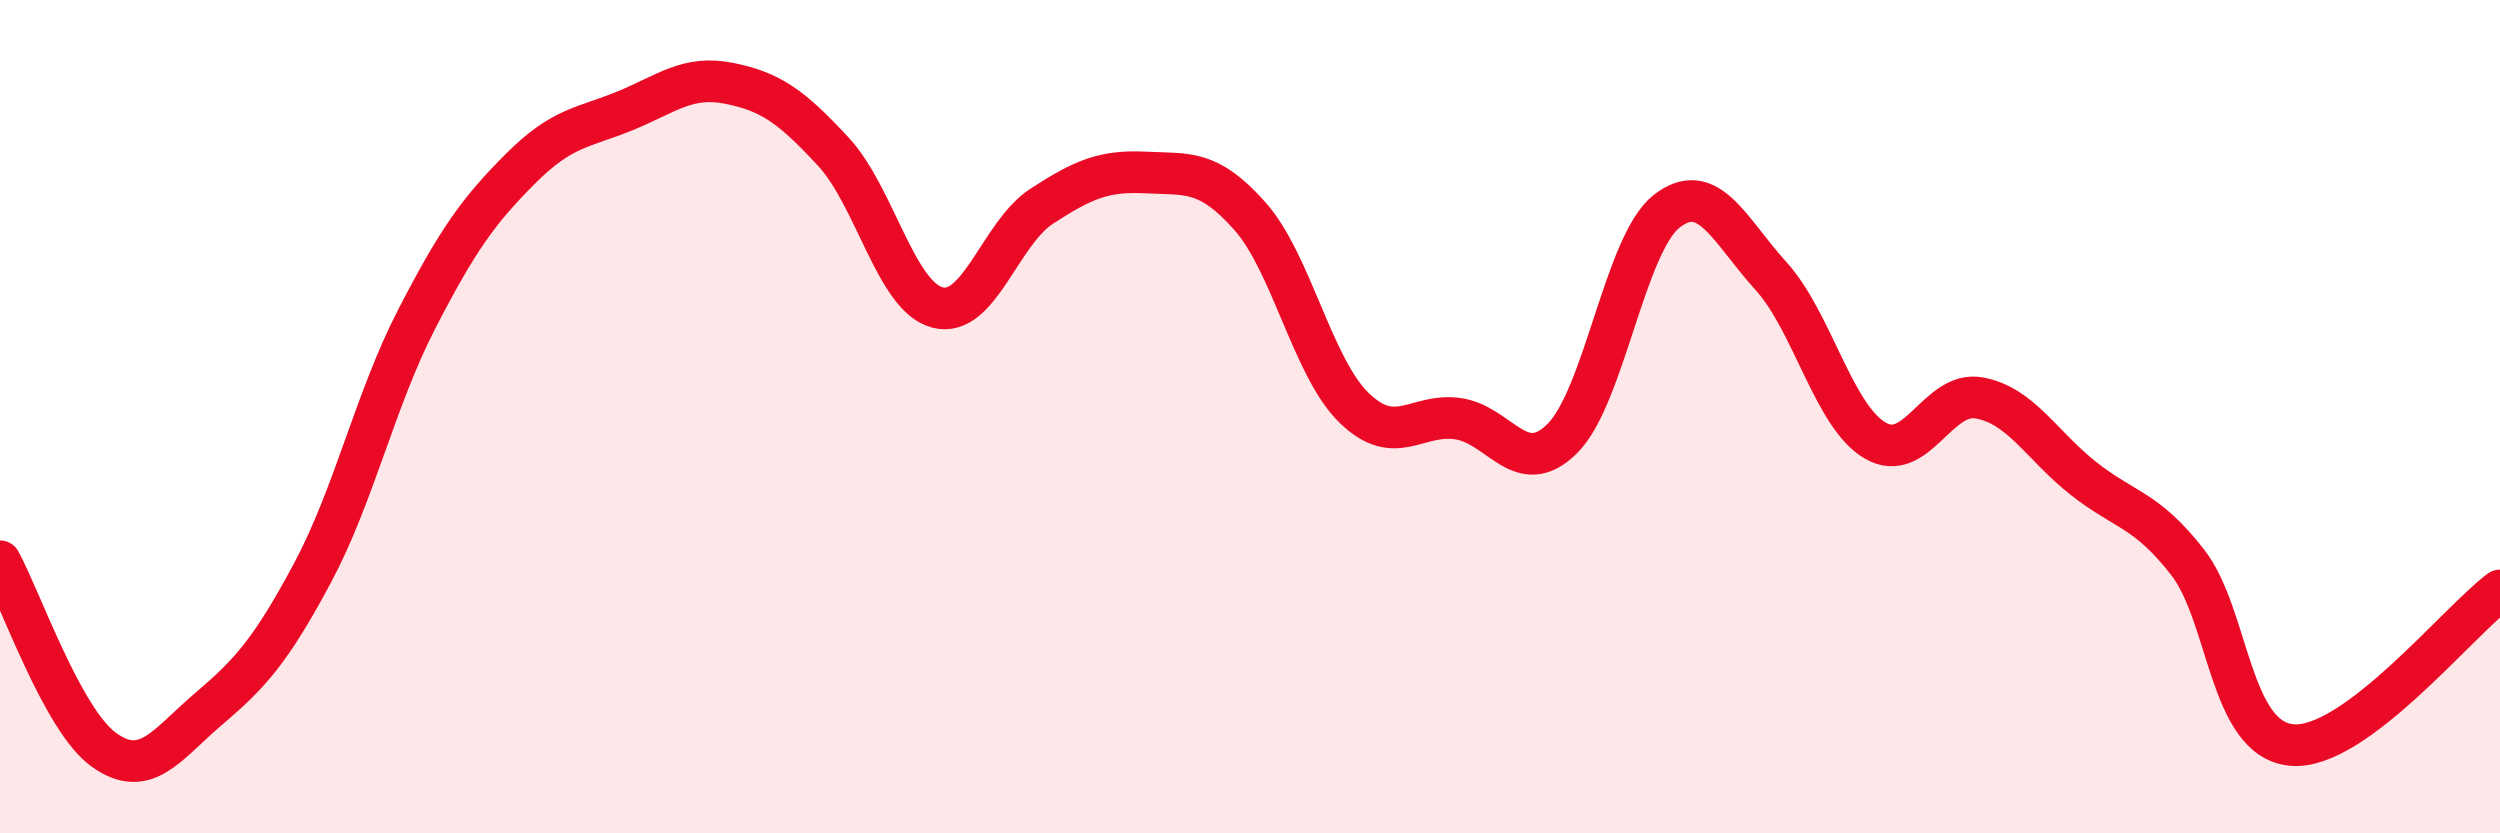
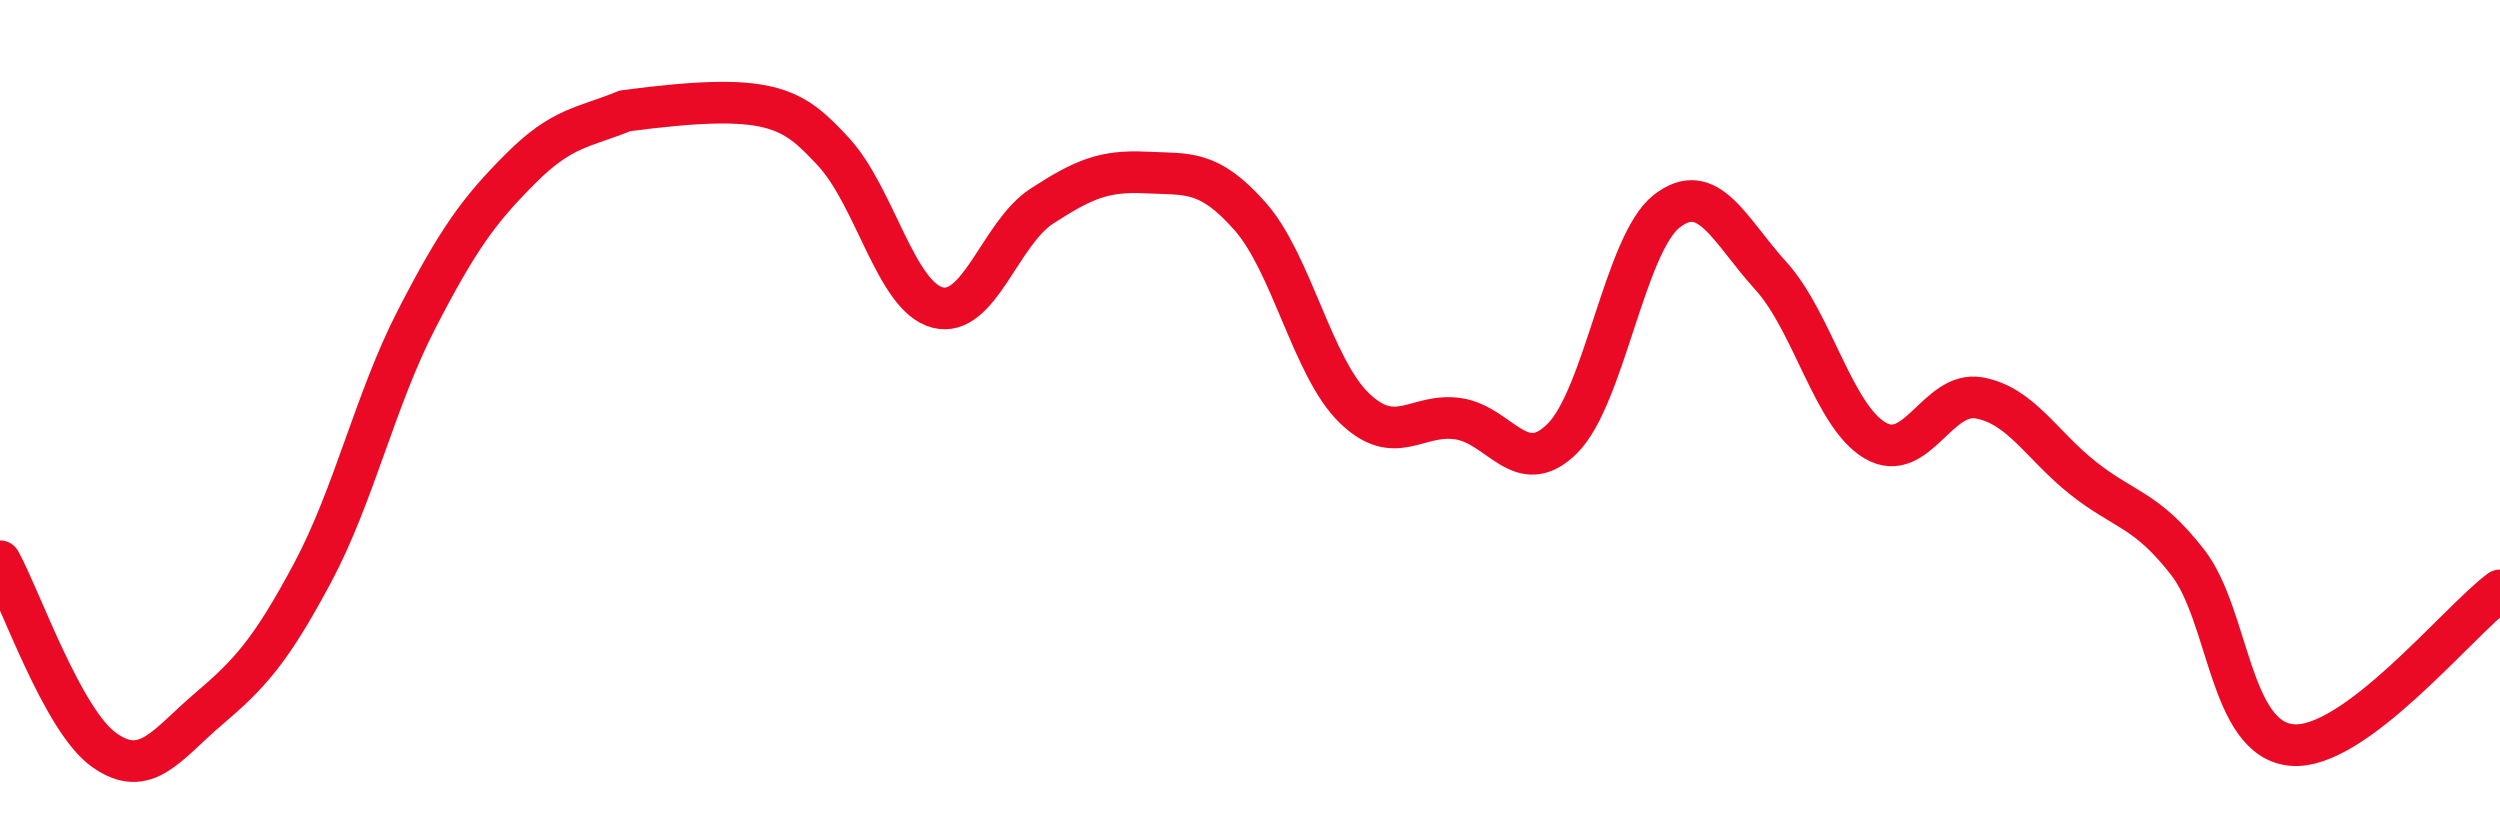
<svg xmlns="http://www.w3.org/2000/svg" width="60" height="20" viewBox="0 0 60 20">
-   <path d="M 0,13.47 C 0.5,14.38 1.5,17.29 2.5,18 C 3.5,18.71 4,17.87 5,17.02 C 6,16.17 6.5,15.62 7.5,13.75 C 8.5,11.88 9,9.6 10,7.66 C 11,5.72 11.5,5.04 12.5,4.04 C 13.5,3.04 14,3.07 15,2.66 C 16,2.25 16.5,1.8 17.5,2 C 18.5,2.2 19,2.56 20,3.64 C 21,4.72 21.5,7.12 22.5,7.38 C 23.5,7.64 24,5.6 25,4.95 C 26,4.3 26.5,4.09 27.5,4.14 C 28.5,4.19 29,4.06 30,5.19 C 31,6.32 31.5,8.82 32.5,9.79 C 33.5,10.76 34,9.9 35,10.05 C 36,10.2 36.5,11.52 37.5,10.52 C 38.5,9.52 39,5.85 40,5.07 C 41,4.29 41.5,5.52 42.5,6.62 C 43.5,7.72 44,9.98 45,10.57 C 46,11.16 46.5,9.37 47.5,9.55 C 48.5,9.73 49,10.69 50,11.48 C 51,12.27 51.5,12.21 52.5,13.49 C 53.5,14.77 53.5,17.74 55,17.88 C 56.5,18.02 59,14.91 60,14.17L60 20L0 20Z" fill="#EB0A25" opacity="0.1" stroke-linecap="round" stroke-linejoin="round" />
-   <path d="M 0,13.47 C 0.5,14.38 1.5,17.29 2.5,18 C 3.5,18.71 4,17.87 5,17.02 C 6,16.17 6.5,15.62 7.5,13.75 C 8.5,11.88 9,9.6 10,7.66 C 11,5.72 11.5,5.04 12.5,4.04 C 13.5,3.04 14,3.07 15,2.66 C 16,2.25 16.5,1.8 17.5,2 C 18.5,2.2 19,2.56 20,3.64 C 21,4.72 21.5,7.12 22.5,7.38 C 23.5,7.64 24,5.6 25,4.95 C 26,4.3 26.5,4.09 27.5,4.14 C 28.5,4.19 29,4.06 30,5.19 C 31,6.32 31.5,8.82 32.5,9.79 C 33.5,10.76 34,9.9 35,10.05 C 36,10.2 36.5,11.52 37.5,10.52 C 38.5,9.52 39,5.85 40,5.07 C 41,4.29 41.5,5.52 42.5,6.62 C 43.5,7.72 44,9.98 45,10.57 C 46,11.16 46.5,9.37 47.5,9.55 C 48.5,9.73 49,10.69 50,11.48 C 51,12.27 51.5,12.21 52.5,13.49 C 53.5,14.77 53.5,17.74 55,17.88 C 56.5,18.02 59,14.91 60,14.17" stroke="#EB0A25" stroke-width="1" fill="none" stroke-linecap="round" stroke-linejoin="round" />
+   <path d="M 0,13.47 C 0.5,14.38 1.5,17.29 2.5,18 C 3.5,18.71 4,17.87 5,17.02 C 6,16.17 6.5,15.62 7.5,13.75 C 8.5,11.88 9,9.6 10,7.66 C 11,5.72 11.5,5.04 12.5,4.04 C 13.5,3.04 14,3.07 15,2.66 C 18.5,2.2 19,2.56 20,3.64 C 21,4.72 21.5,7.12 22.5,7.38 C 23.5,7.64 24,5.6 25,4.95 C 26,4.3 26.5,4.09 27.5,4.14 C 28.5,4.19 29,4.06 30,5.19 C 31,6.32 31.5,8.82 32.5,9.79 C 33.5,10.76 34,9.9 35,10.05 C 36,10.2 36.5,11.52 37.5,10.52 C 38.5,9.52 39,5.85 40,5.07 C 41,4.29 41.5,5.52 42.5,6.62 C 43.5,7.72 44,9.98 45,10.57 C 46,11.16 46.5,9.37 47.5,9.55 C 48.5,9.73 49,10.69 50,11.48 C 51,12.27 51.5,12.21 52.5,13.49 C 53.5,14.77 53.5,17.74 55,17.88 C 56.5,18.02 59,14.91 60,14.17" stroke="#EB0A25" stroke-width="1" fill="none" stroke-linecap="round" stroke-linejoin="round" />
</svg>